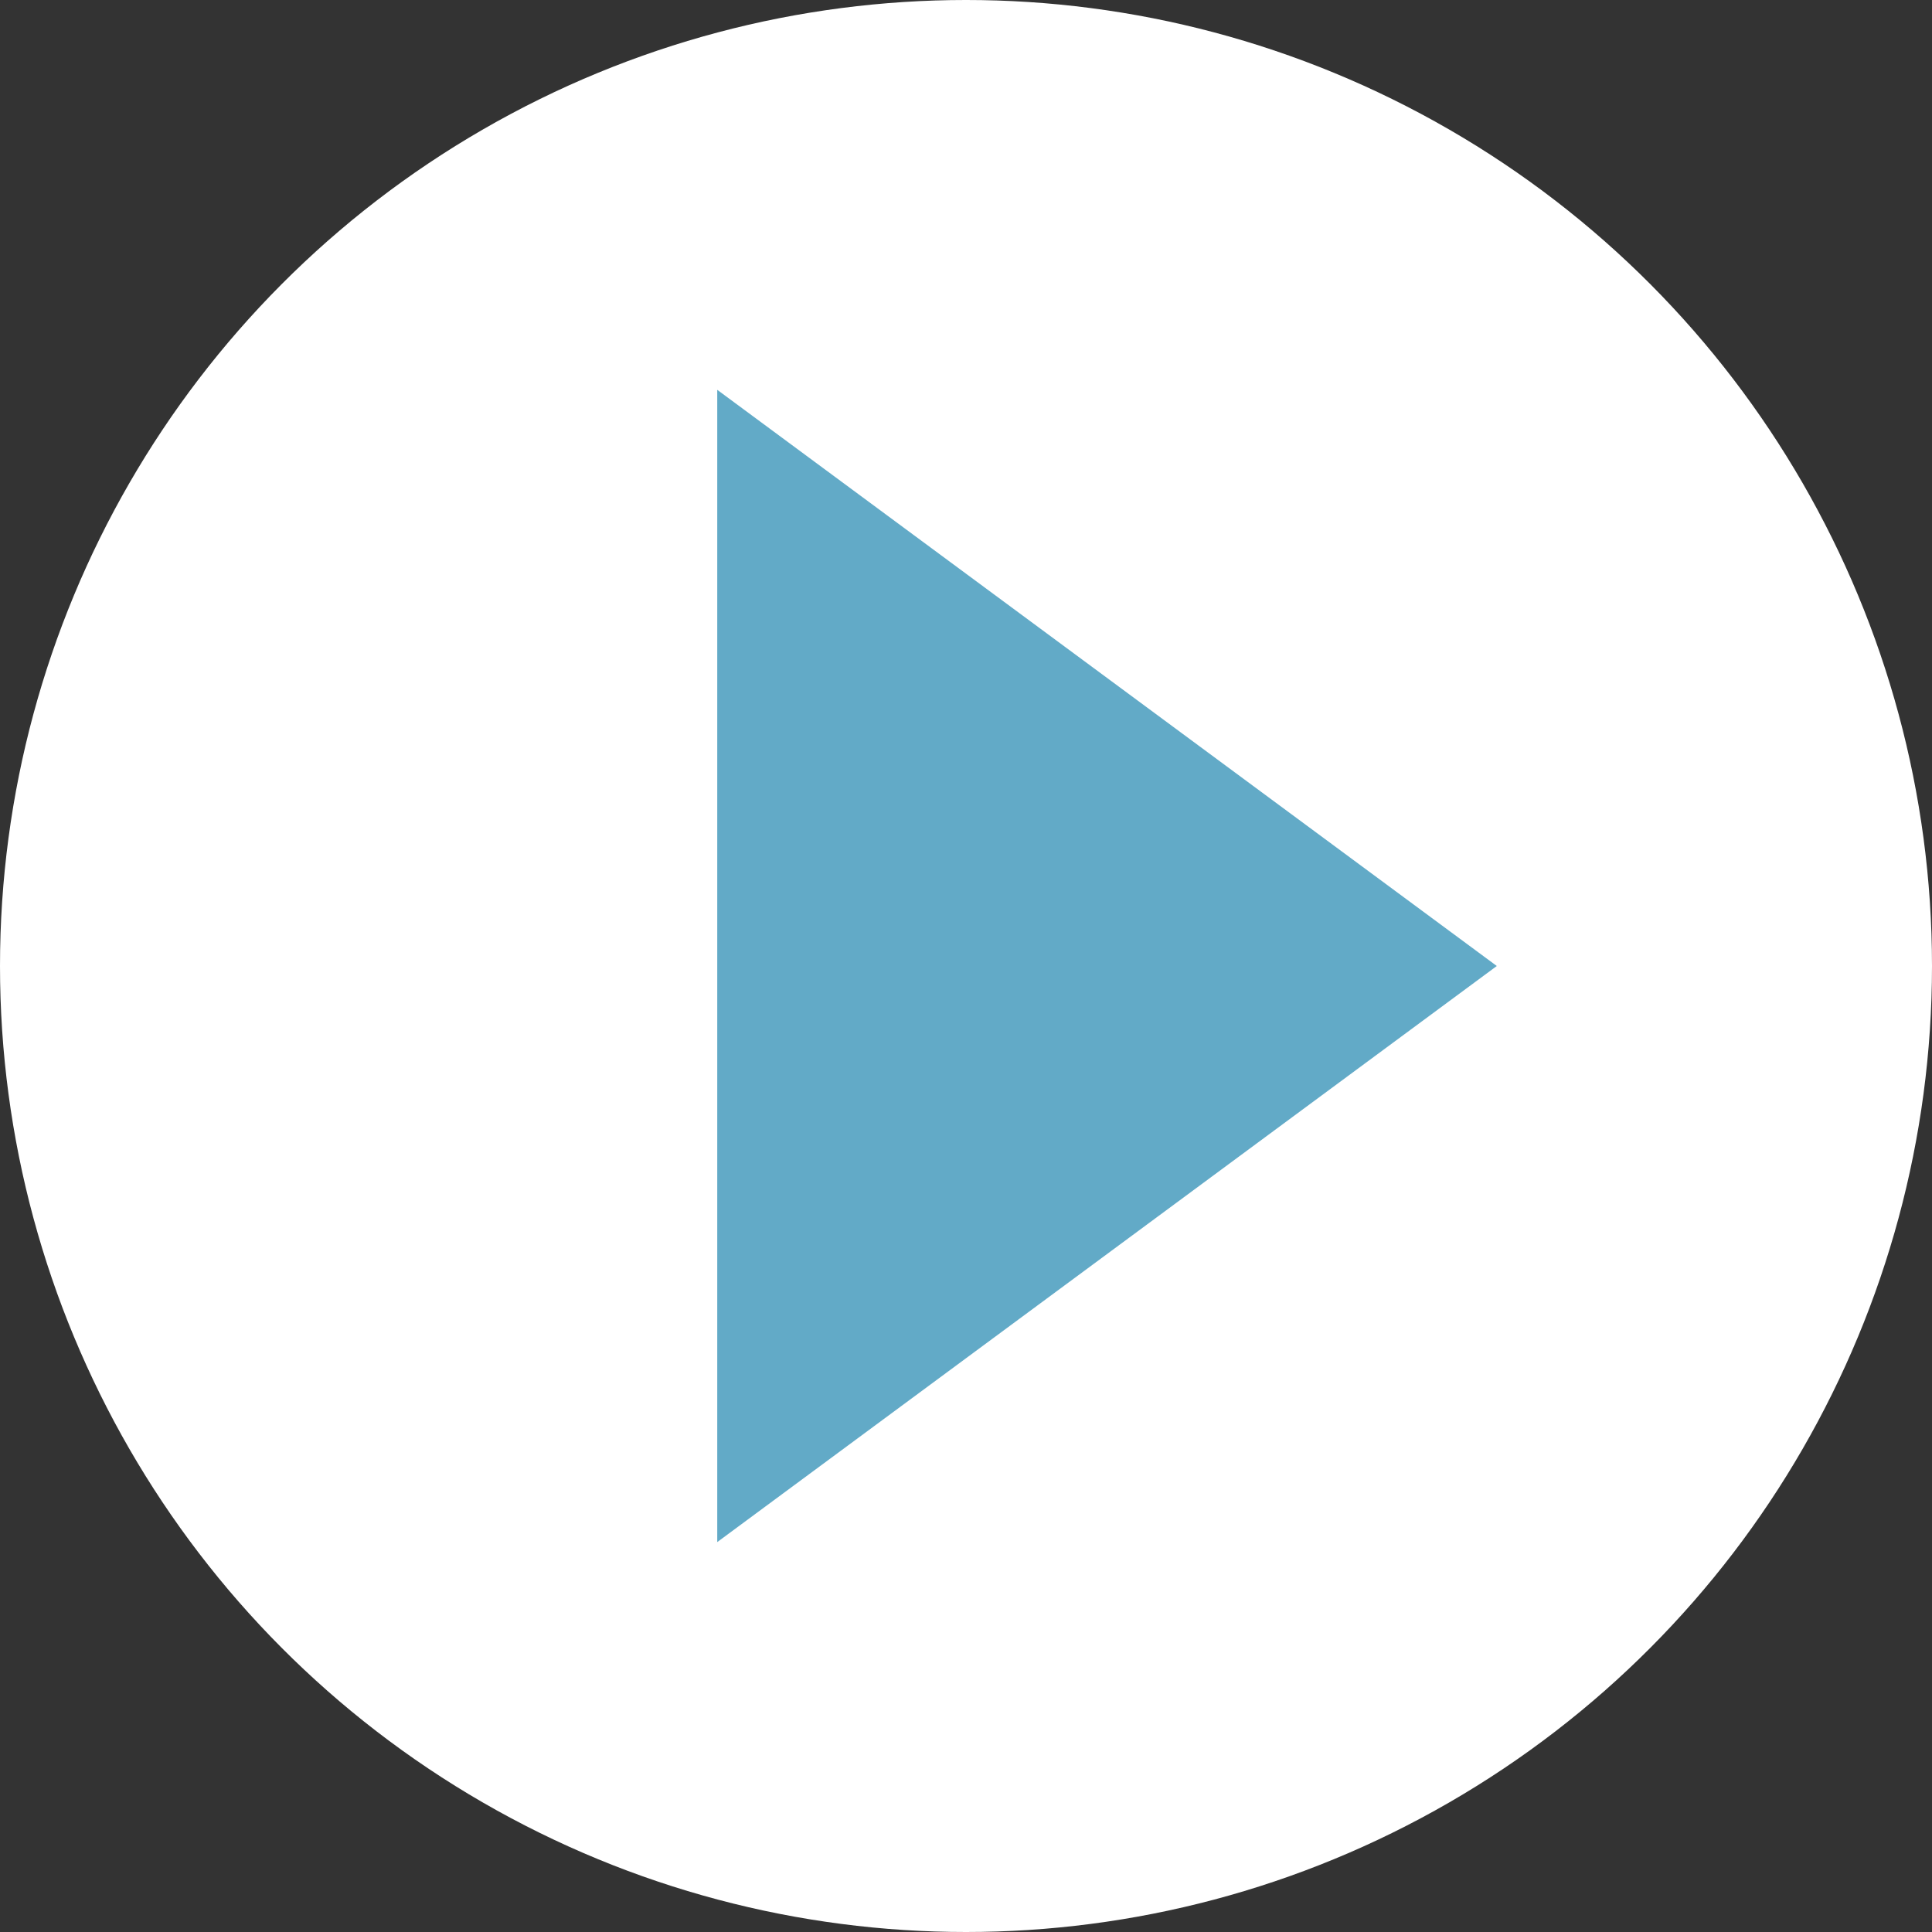
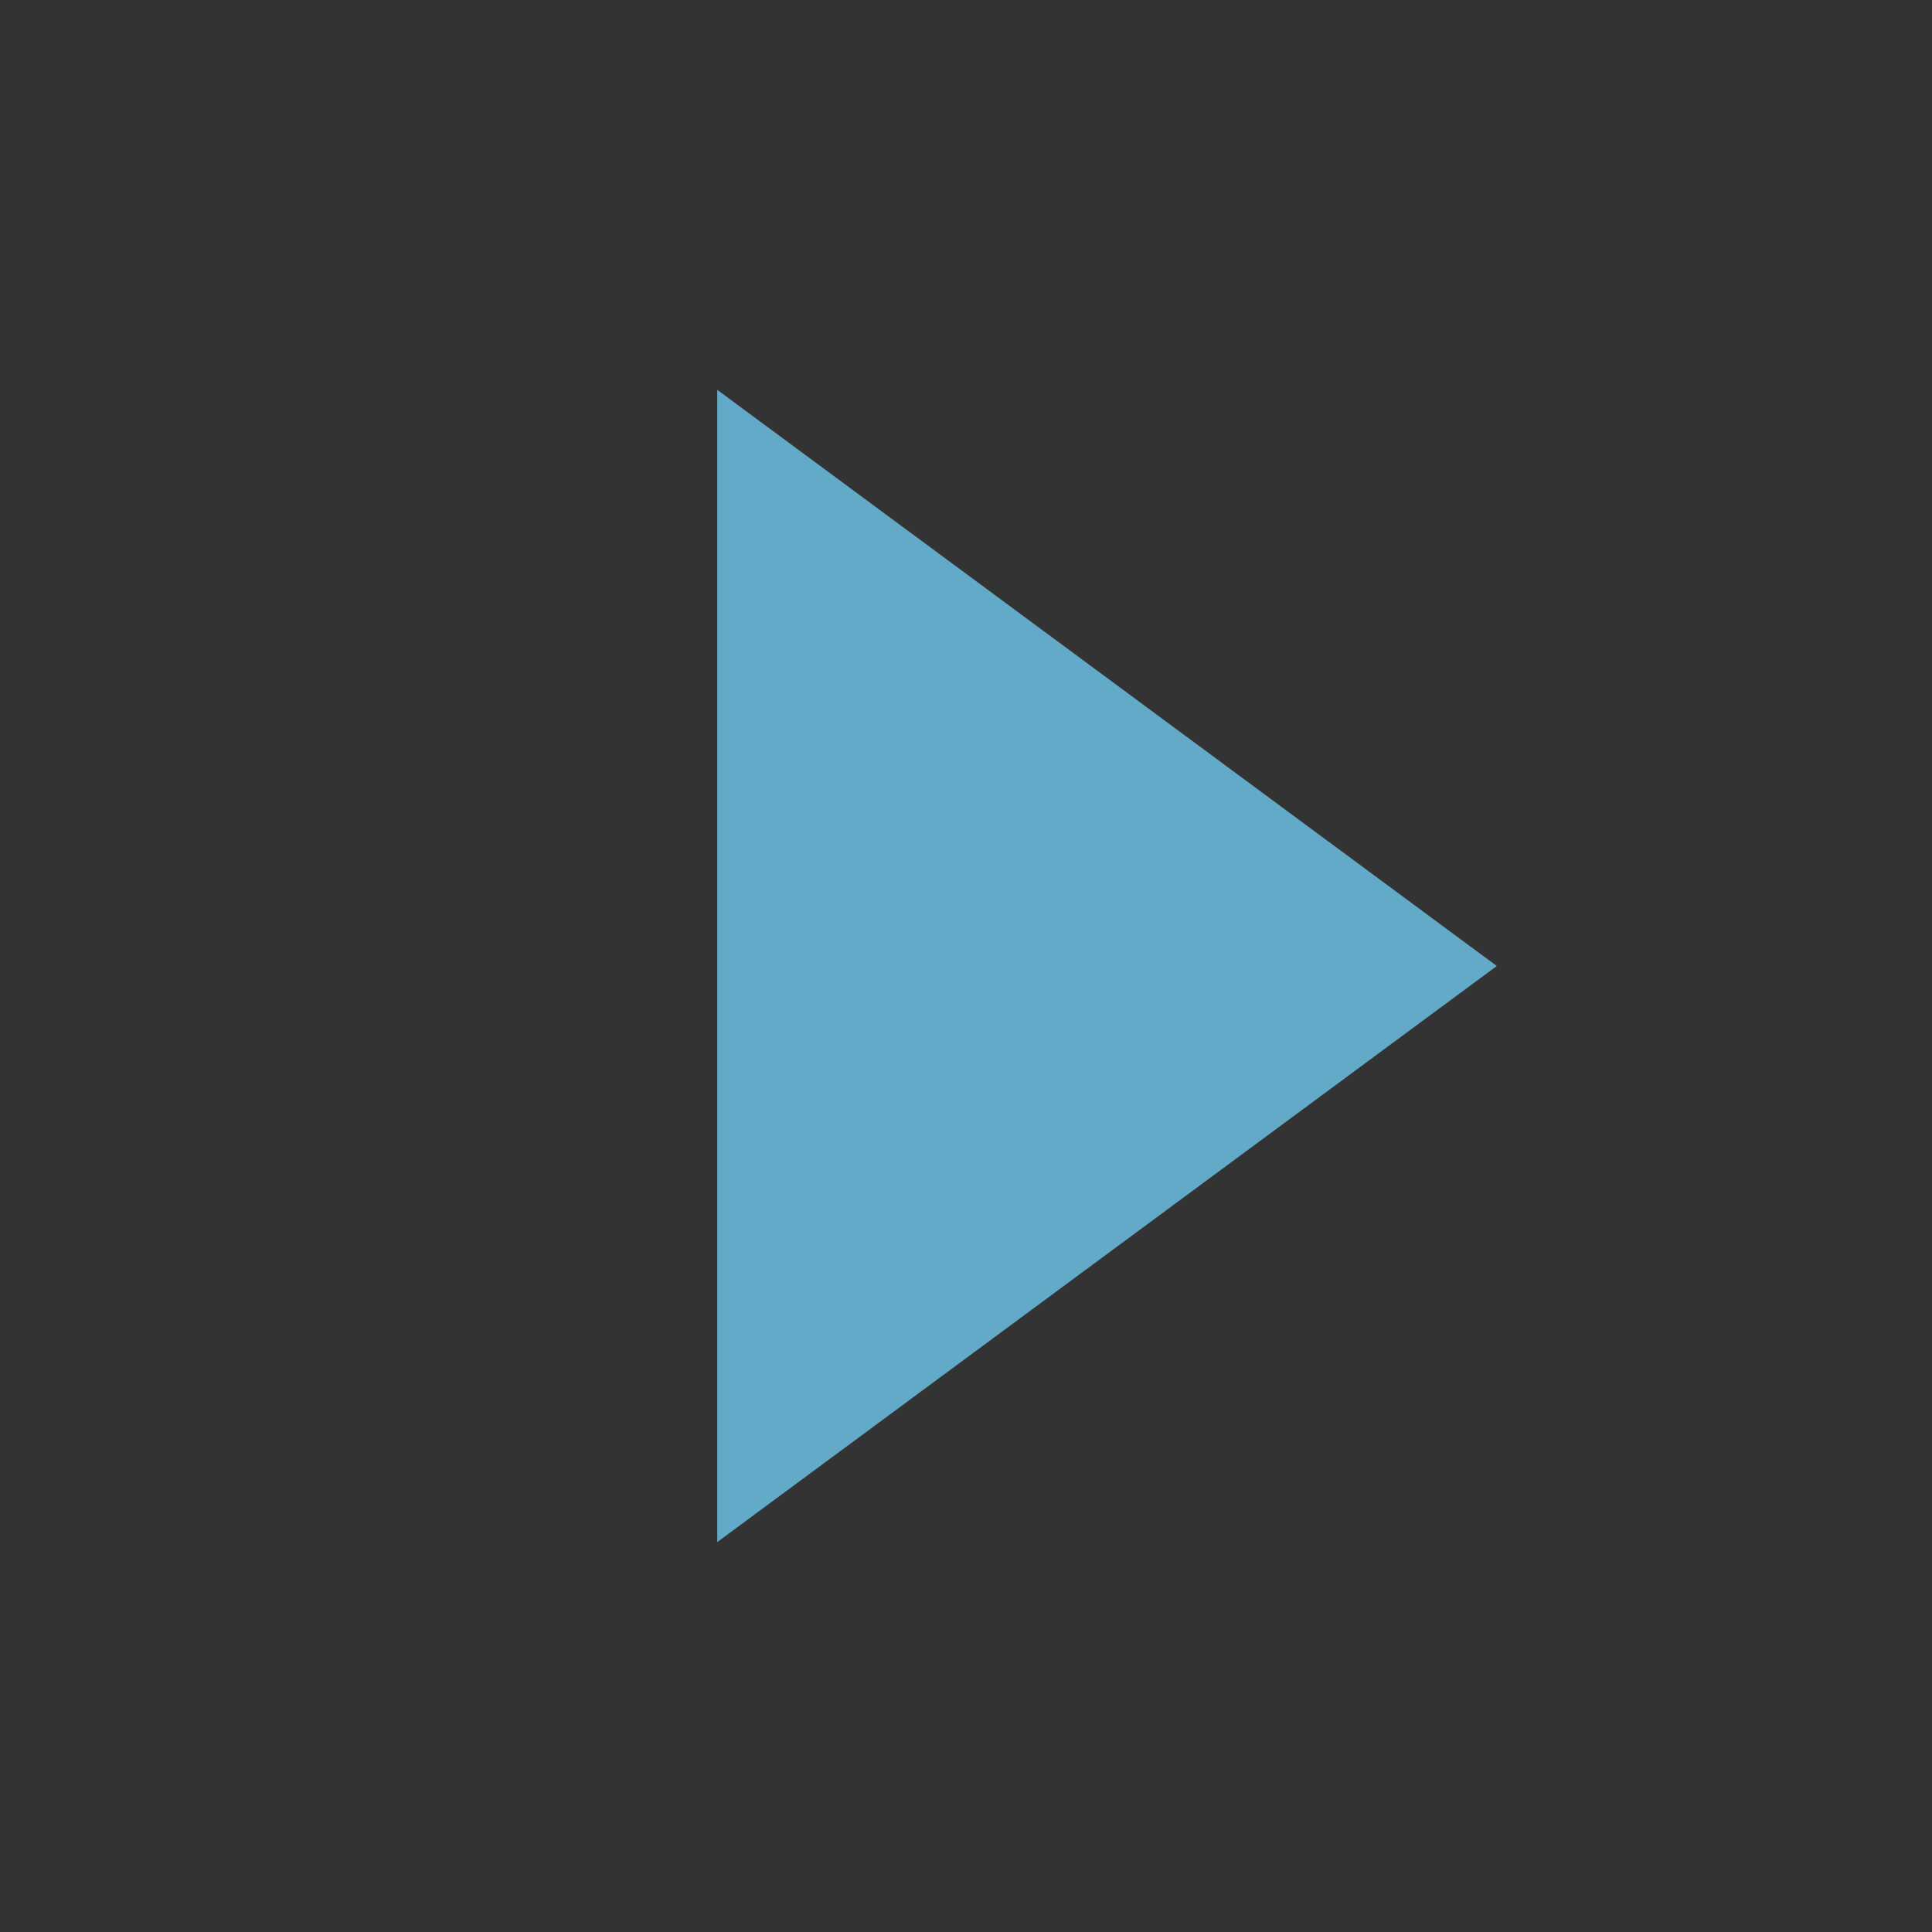
<svg xmlns="http://www.w3.org/2000/svg" id="_レイヤー_1" data-name="レイヤー_1" width="22.57" height="22.57" version="1.1" viewBox="0 0 22.57 22.57">
  <rect x="0" y="0" width="22.57" height="22.57" fill="#333333" stroke="none" />
-   <circle cx="11.285" cy="11.285" r="11.285" fill="#fff" />
  <polygon points="17.486 11.285 8.379 4.554 8.379 18.015 17.486 11.285" fill="#62aac7" />
</svg>